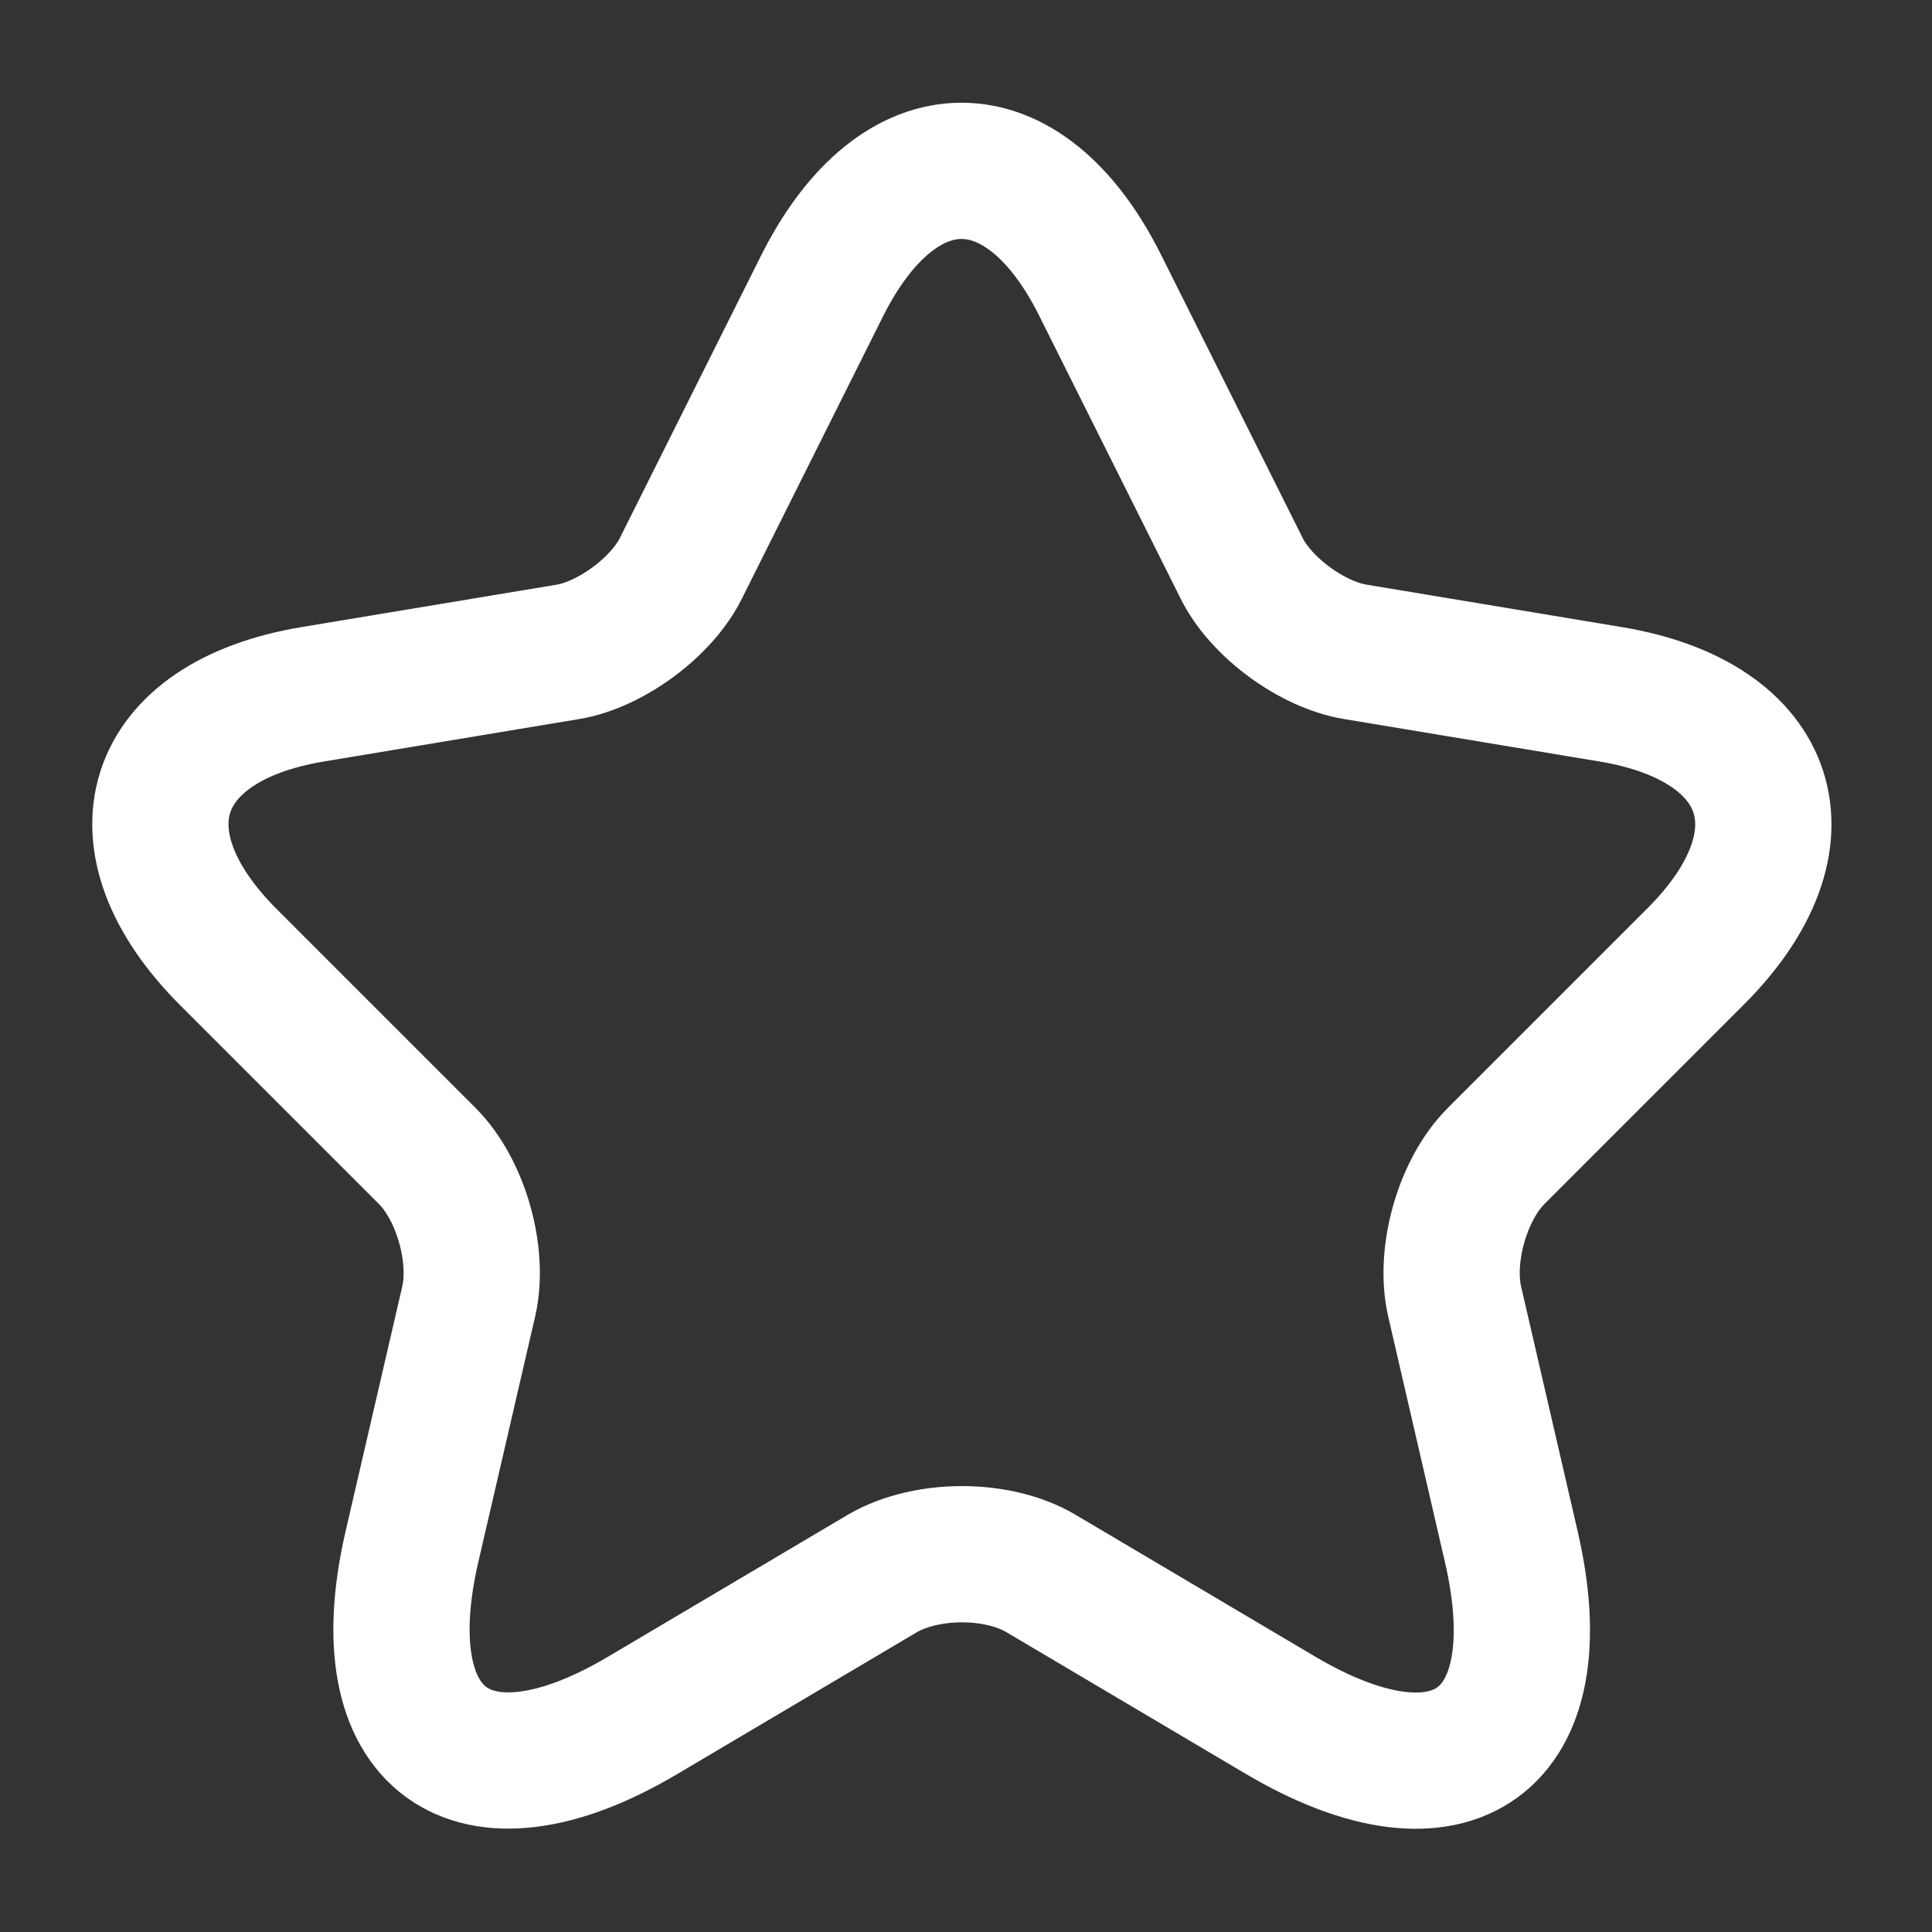
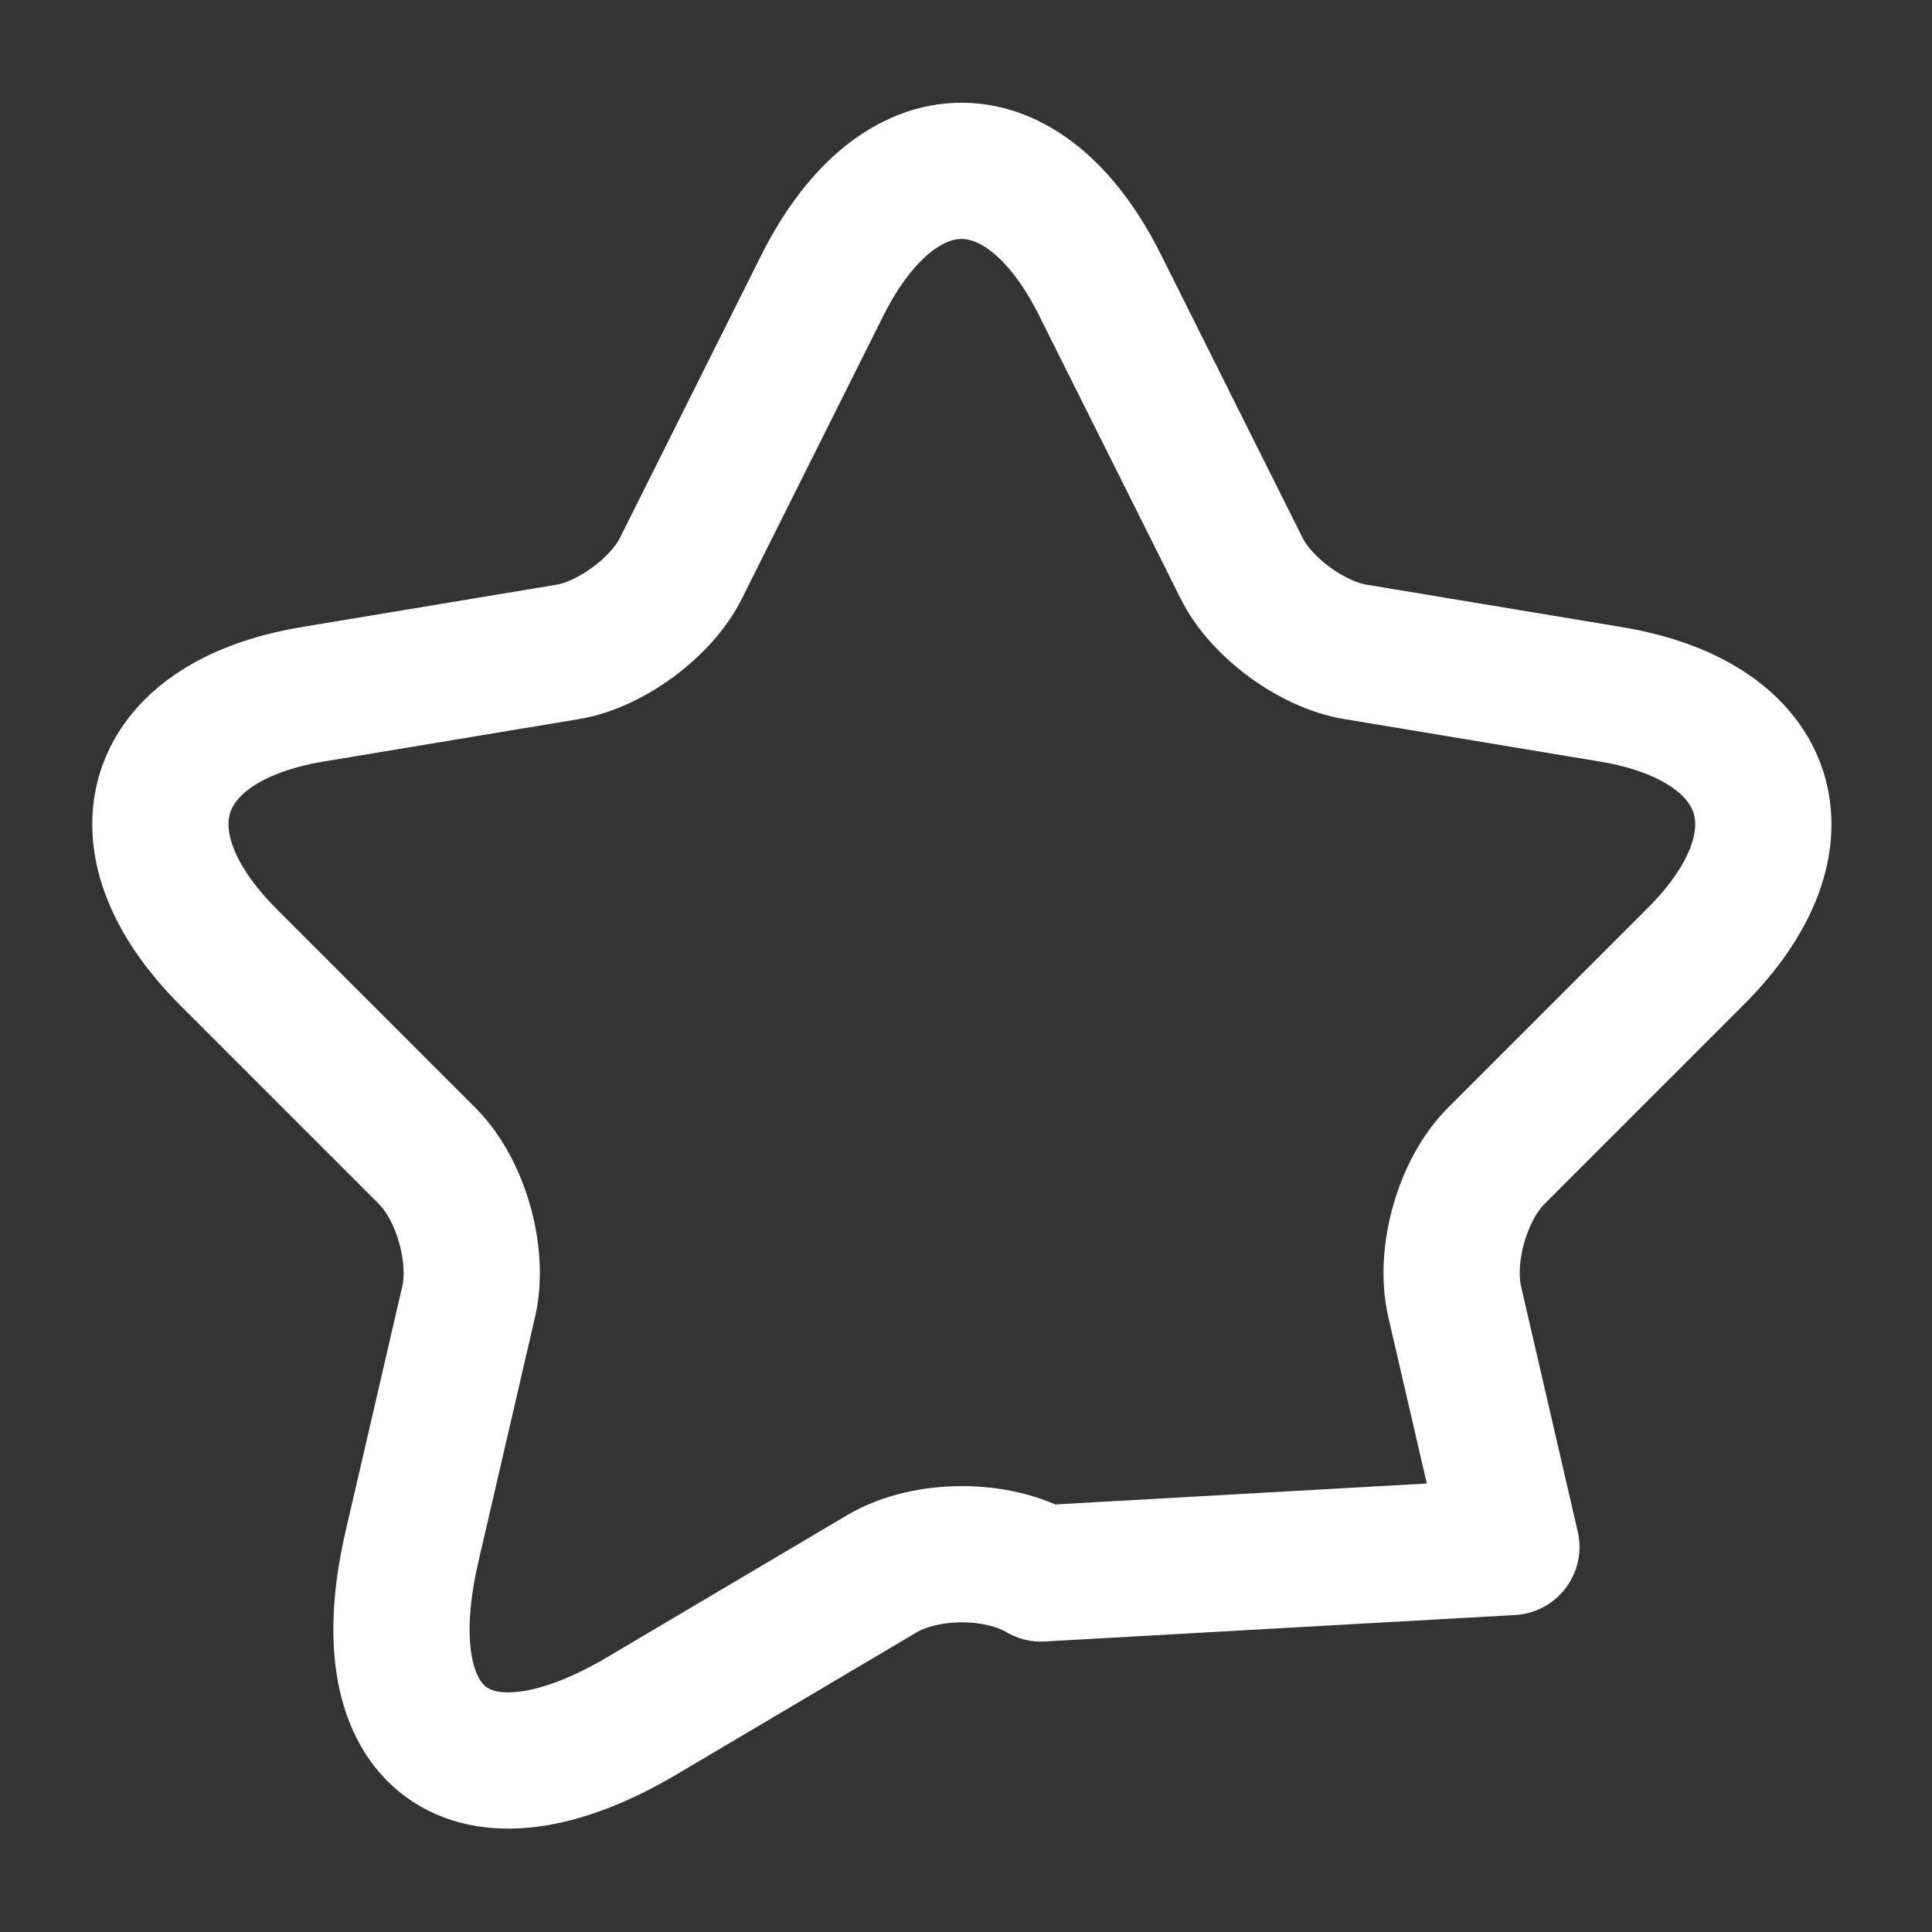
<svg xmlns="http://www.w3.org/2000/svg" width="21" height="21" viewBox="0 0 21 21" fill="none">
  <rect x="0" y="0" width="21" height="21" fill="#333333" stroke="none" />
-   <path d="M11.96 3.105L13.493 6.171C13.702 6.598 14.259 7.007 14.73 7.085L17.509 7.547C19.286 7.843 19.704 9.132 18.423 10.404L16.263 12.564C15.897 12.93 15.697 13.636 15.81 14.141L16.428 16.815C16.916 18.932 15.793 19.751 13.92 18.645L11.315 17.103C10.845 16.824 10.07 16.824 9.591 17.103L6.986 18.645C5.122 19.751 3.99 18.923 4.477 16.815L5.096 14.141C5.209 13.636 5.009 12.93 4.643 12.564L2.483 10.404C1.211 9.132 1.62 7.843 3.397 7.547L6.176 7.085C6.638 7.007 7.195 6.598 7.404 6.171L8.937 3.105C9.773 1.441 11.132 1.441 11.96 3.105Z" stroke="white" stroke-width="1.481" stroke-linecap="round" stroke-linejoin="round" />
+   <path d="M11.96 3.105L13.493 6.171C13.702 6.598 14.259 7.007 14.73 7.085L17.509 7.547C19.286 7.843 19.704 9.132 18.423 10.404L16.263 12.564C15.897 12.93 15.697 13.636 15.81 14.141L16.428 16.815L11.315 17.103C10.845 16.824 10.07 16.824 9.591 17.103L6.986 18.645C5.122 19.751 3.99 18.923 4.477 16.815L5.096 14.141C5.209 13.636 5.009 12.93 4.643 12.564L2.483 10.404C1.211 9.132 1.62 7.843 3.397 7.547L6.176 7.085C6.638 7.007 7.195 6.598 7.404 6.171L8.937 3.105C9.773 1.441 11.132 1.441 11.96 3.105Z" stroke="white" stroke-width="1.481" stroke-linecap="round" stroke-linejoin="round" />
</svg>